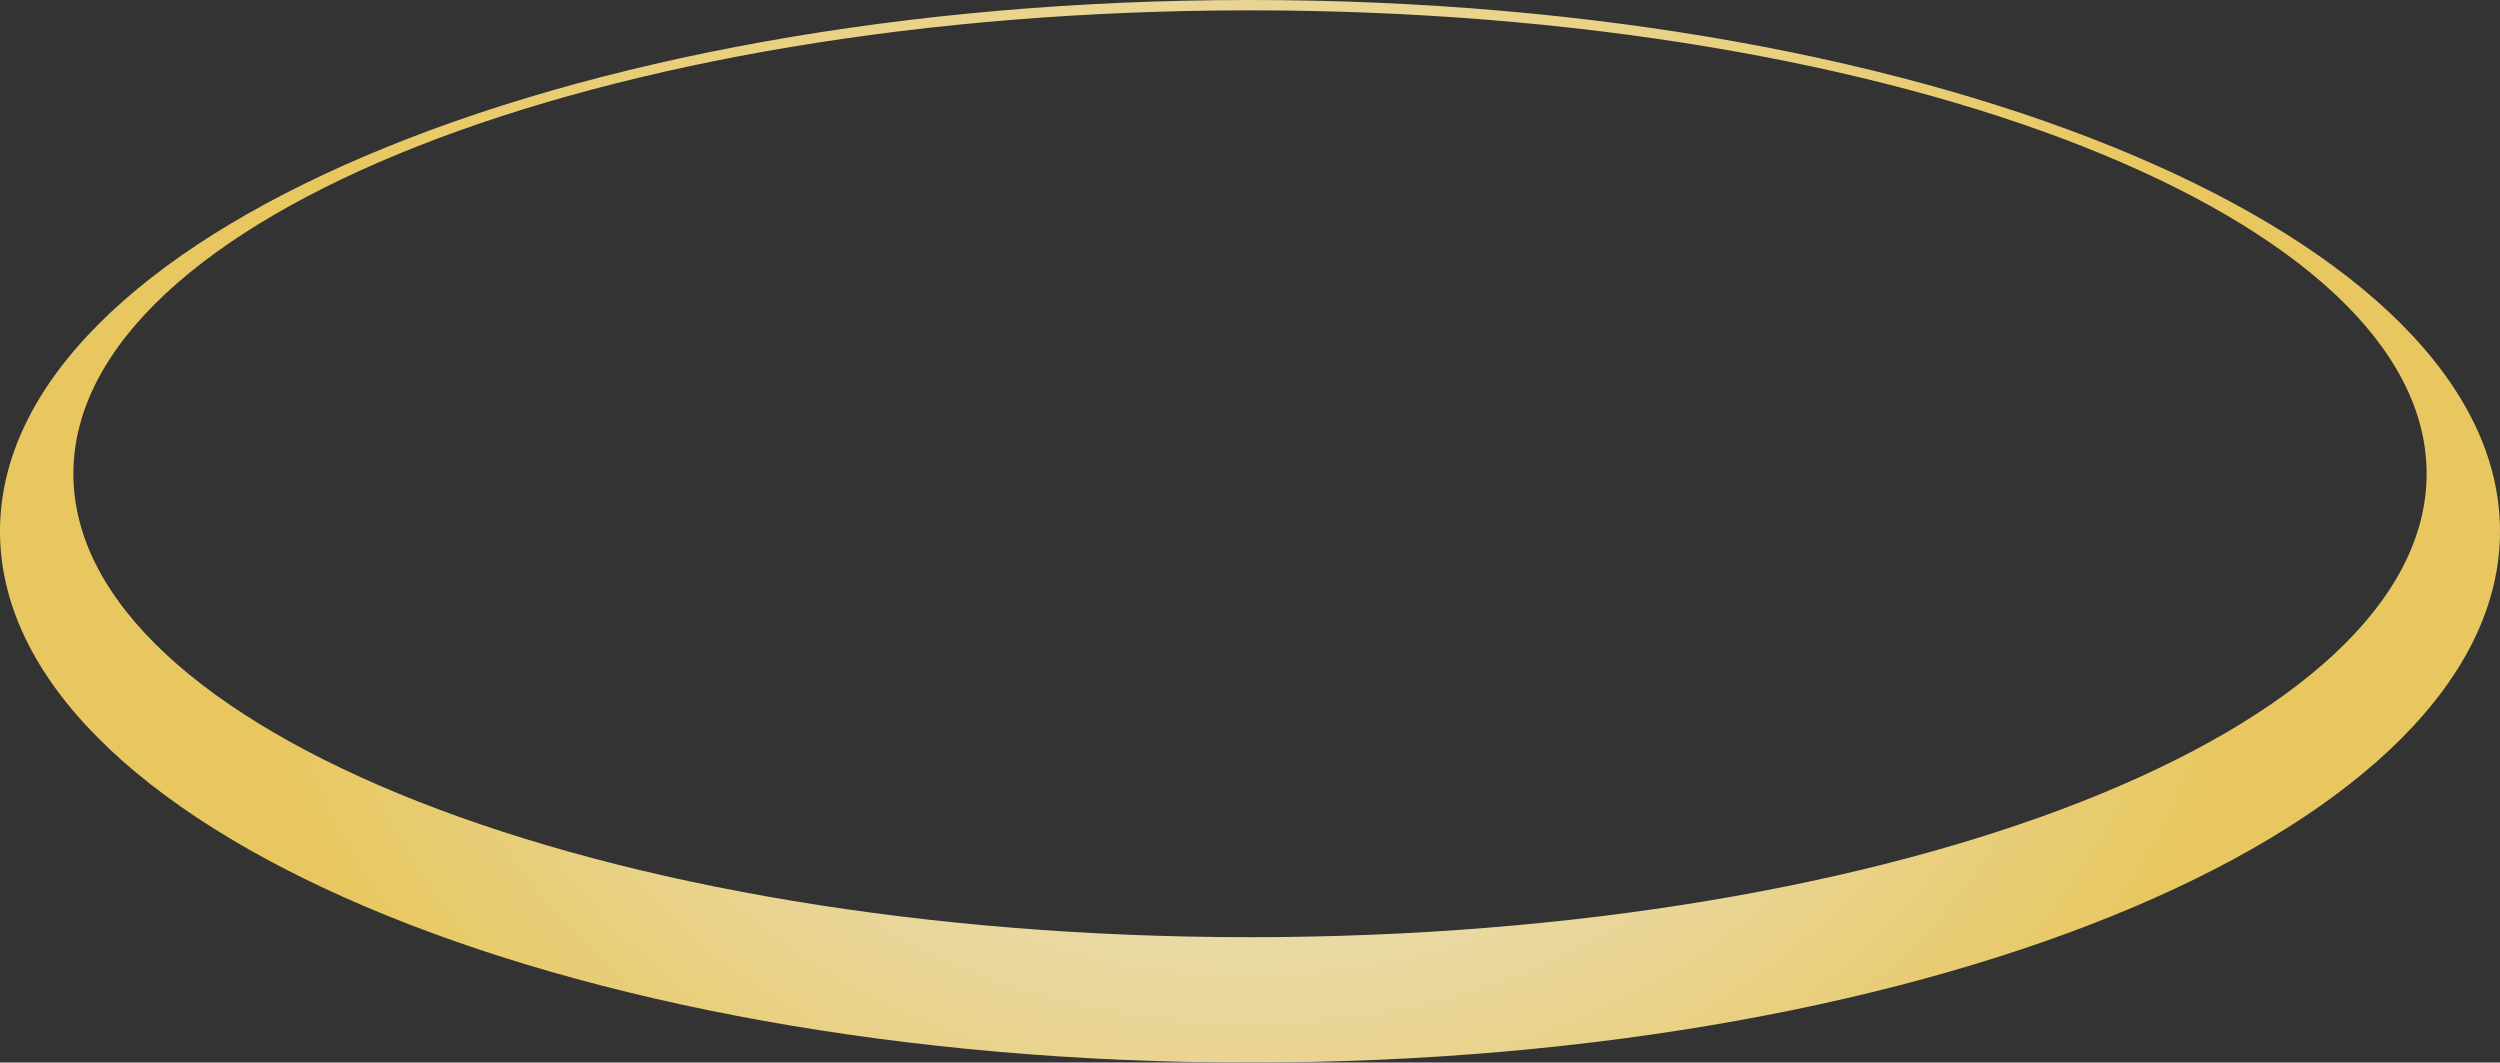
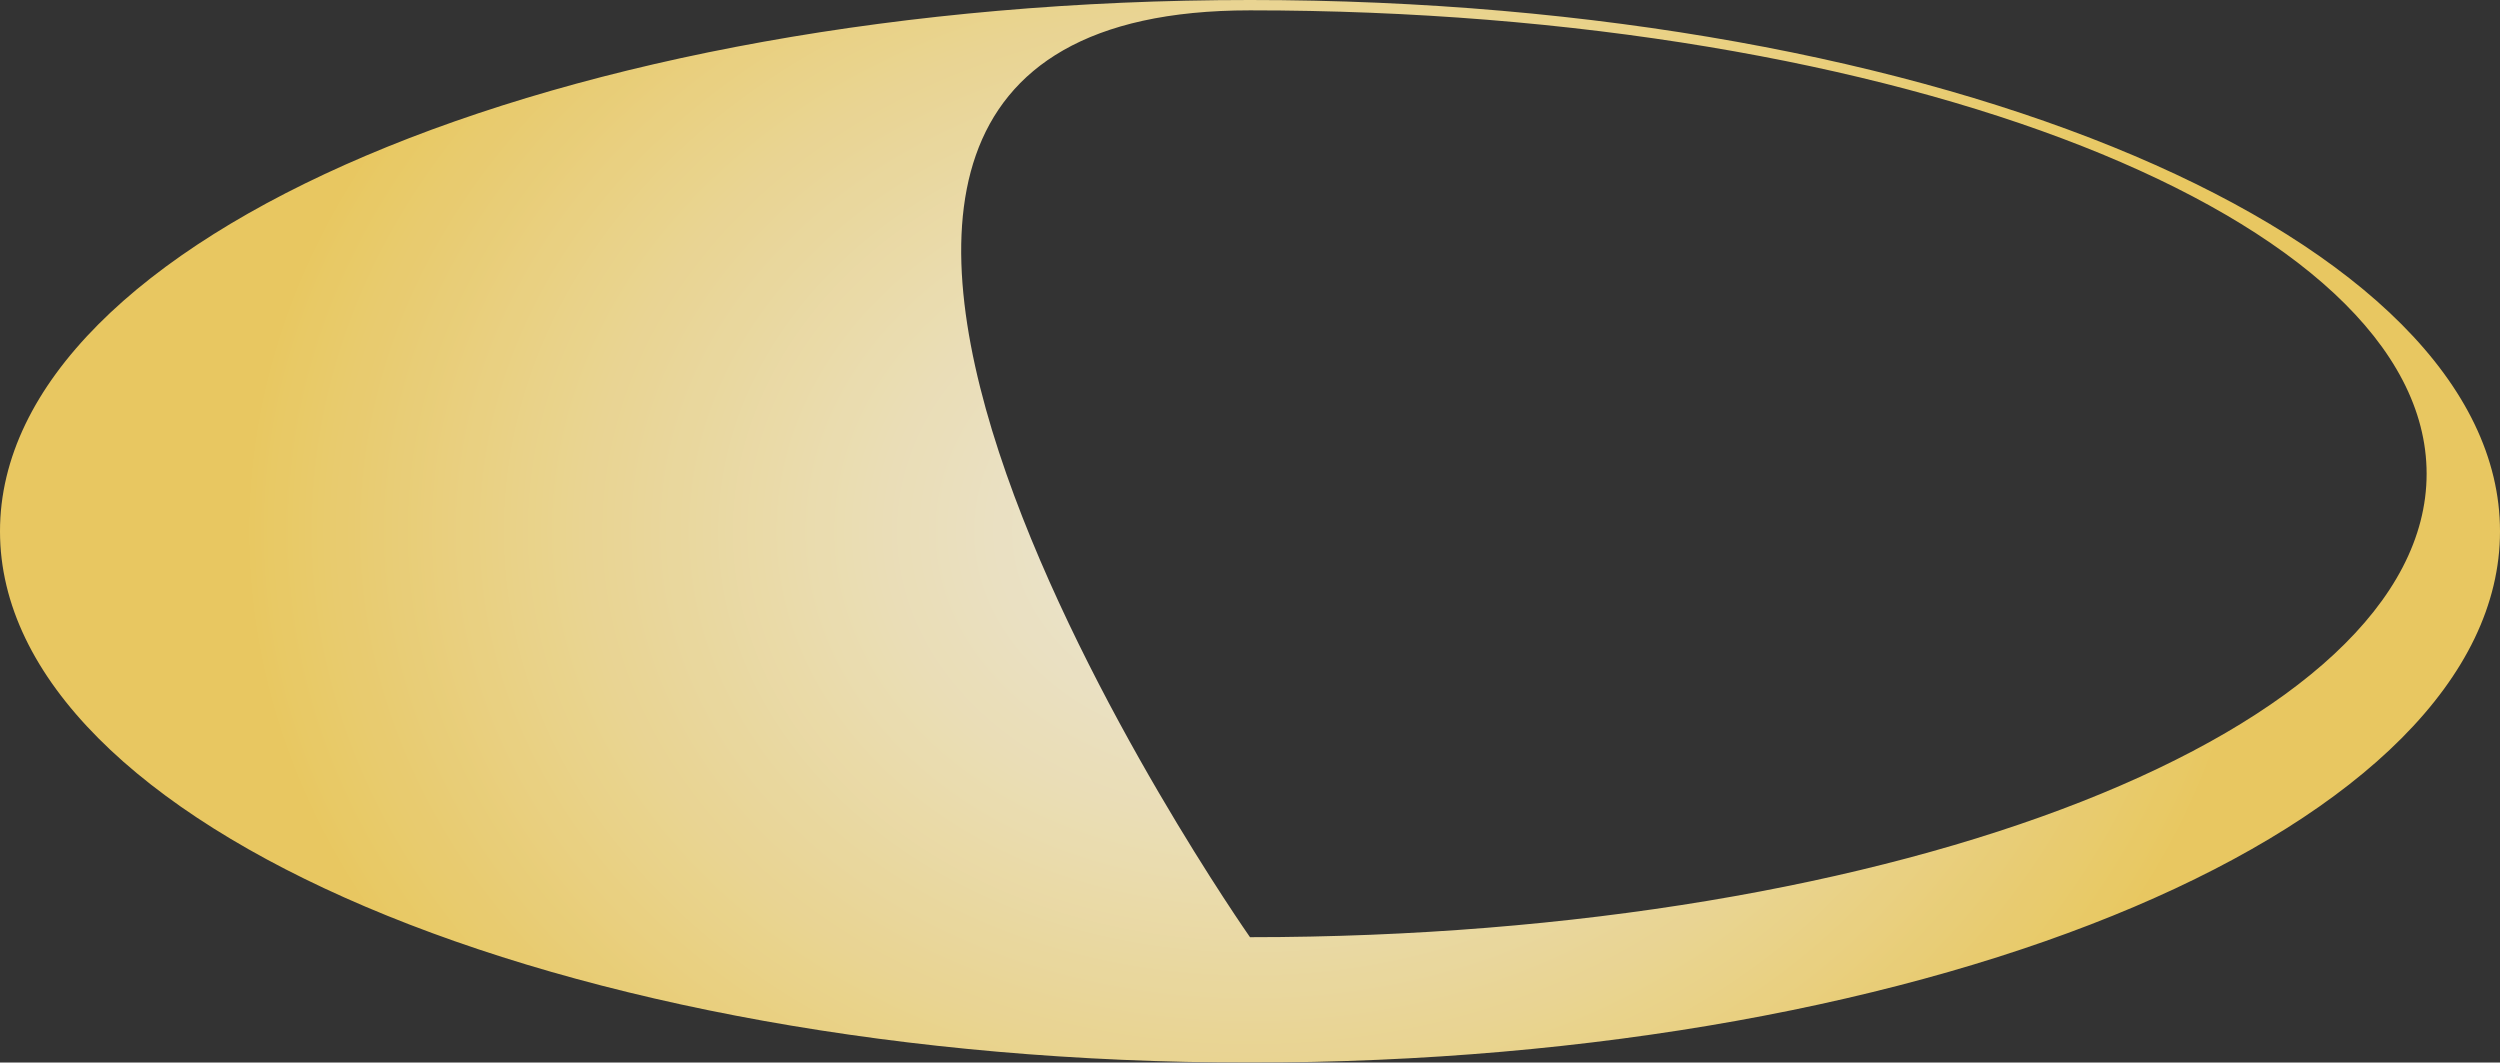
<svg xmlns="http://www.w3.org/2000/svg" version="1.1" id="レイヤー_1" x="0px" y="0px" width="1005.637px" height="427.422px" viewBox="0 0 1005.637 427.422" enable-background="new 0 0 1005.637 427.422" xml:space="preserve">
  <rect x="0" y="0" width="1005.637" height="427.422" fill="#333333" stroke="none" />
  <g opacity="0.9">
    <g>
      <radialGradient id="SVGID_1_" cx="502.819" cy="-306.18" r="403.52" gradientTransform="matrix(1 0 0 0.792 0 456.175)" gradientUnits="userSpaceOnUse">
        <stop offset="0" style="stop-color:#FEF8E5" />
        <stop offset="0.141" style="stop-color:#FEF6DD" />
        <stop offset="0.371" style="stop-color:#FEF0C4" />
        <stop offset="0.66" style="stop-color:#FDE69D" />
        <stop offset="0.995" style="stop-color:#FCD867" />
        <stop offset="1" style="stop-color:#FCD766" />
      </radialGradient>
-       <path fill="url(#SVGID_1_)" d="M502.819,0C225.12,0,0,95.682,0,213.711s225.12,213.711,502.819,213.711    s502.818-95.682,502.818-213.711S780.518,0,502.819,0z M502.819,376.988c-261.396,0-473.301-83.461-473.301-186.412    S241.422,4.164,502.819,4.164S976.12,87.625,976.12,190.576S764.215,376.988,502.819,376.988z" />
+       <path fill="url(#SVGID_1_)" d="M502.819,0C225.12,0,0,95.682,0,213.711s225.12,213.711,502.819,213.711    s502.818-95.682,502.818-213.711S780.518,0,502.819,0z M502.819,376.988S241.422,4.164,502.819,4.164S976.12,87.625,976.12,190.576S764.215,376.988,502.819,376.988z" />
    </g>
  </g>
</svg>